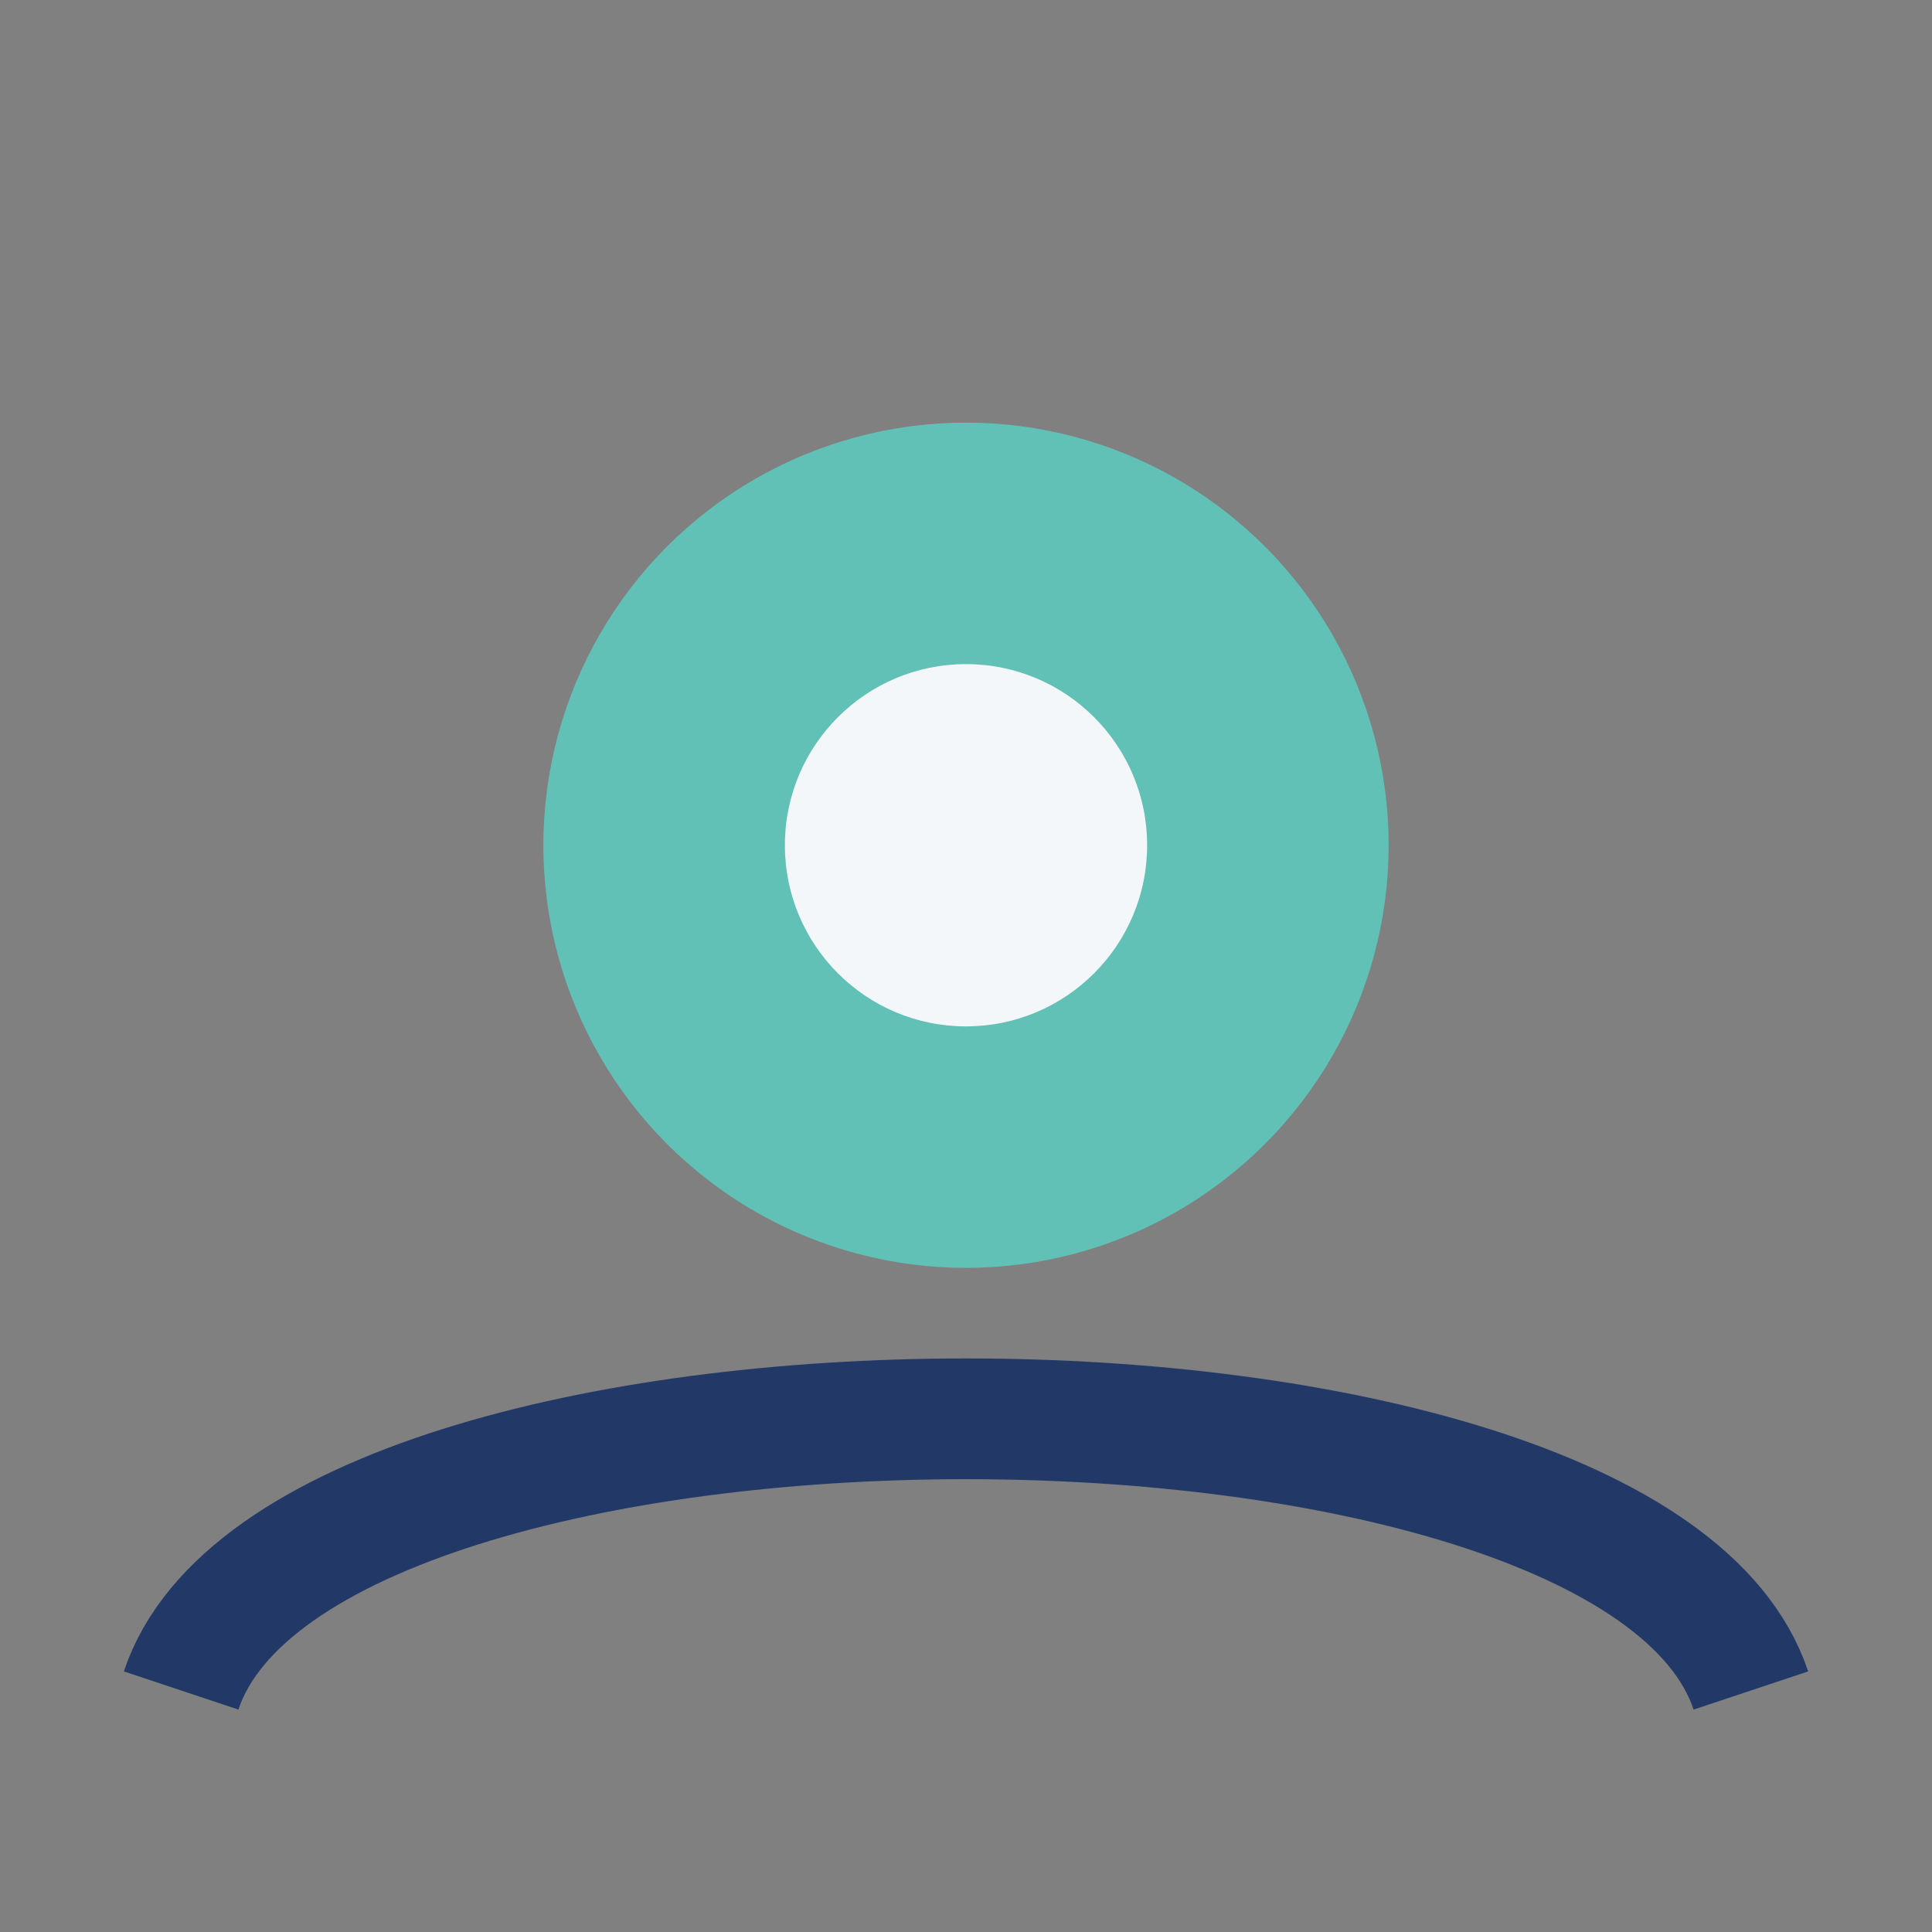
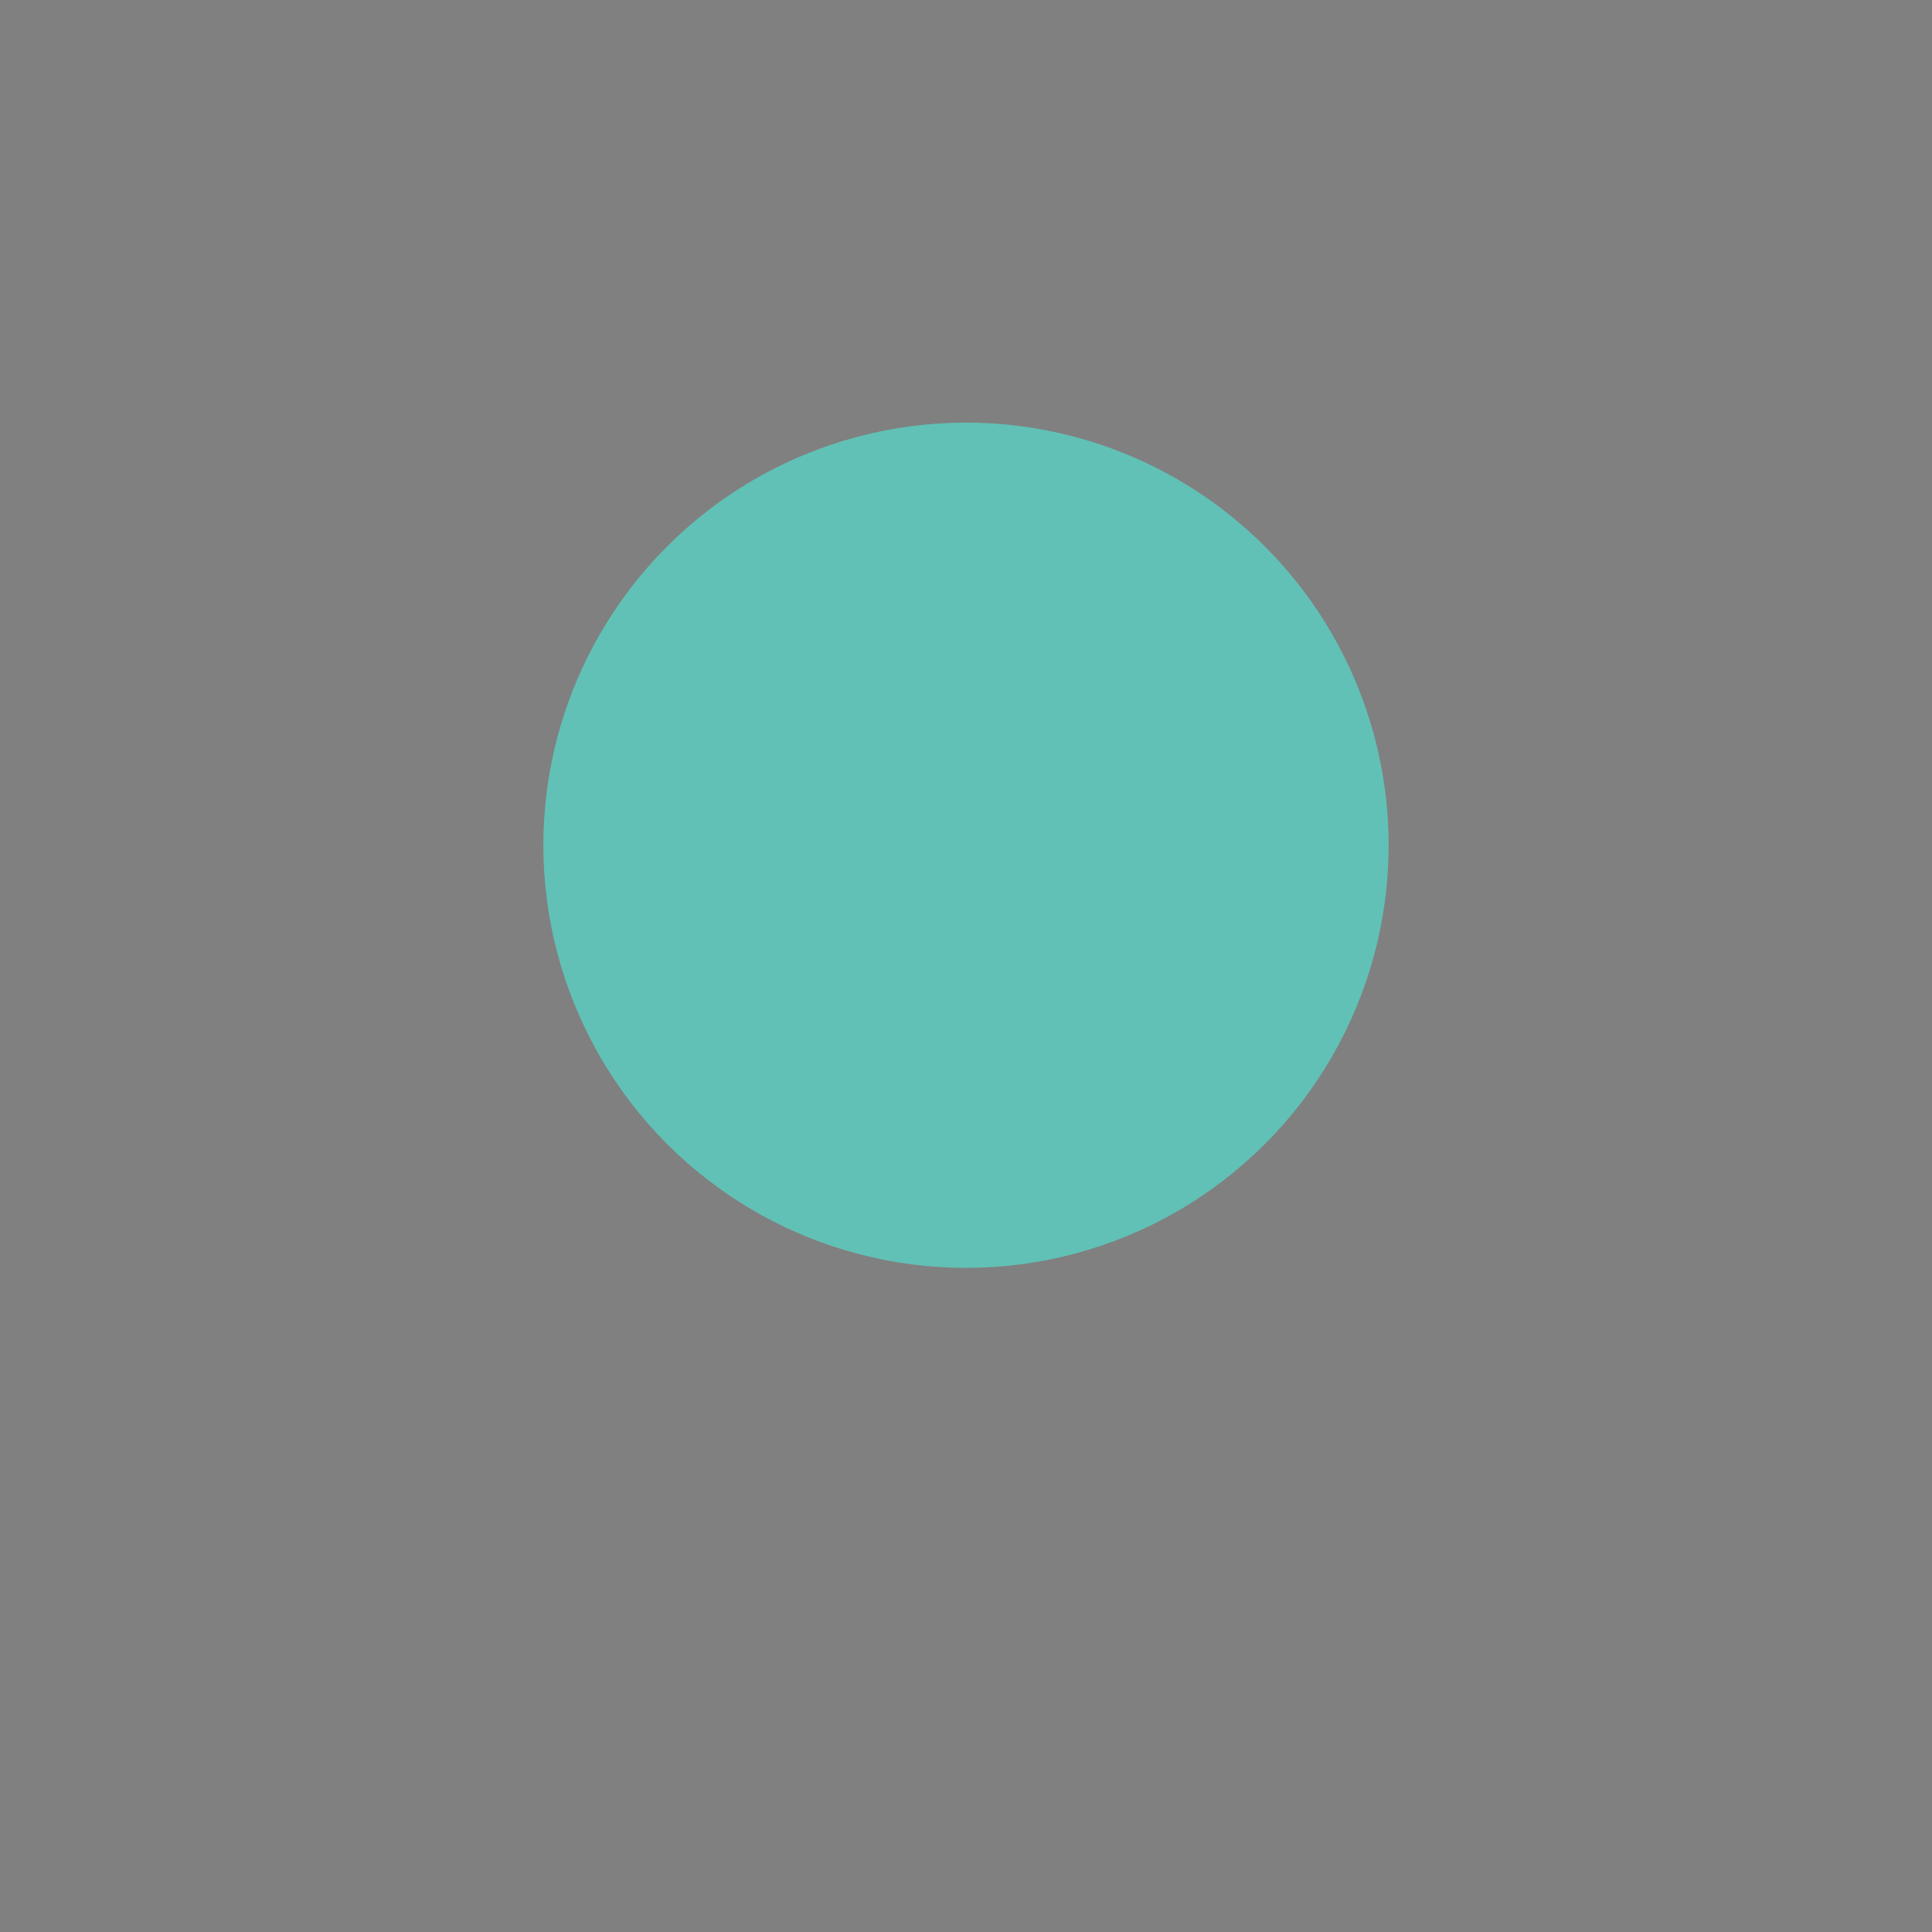
<svg xmlns="http://www.w3.org/2000/svg" width="32" height="32" viewBox="0 0 32 32">
  <rect x="0" y="0" width="32" height="32" fill="#808080" stroke="none" />
  <circle cx="16" cy="14" r="7" fill="#61C1B6" />
-   <path d="M3 28c2-6 24-6 26 0" stroke="#223967" stroke-width="2" fill="none" />
-   <circle cx="16" cy="14" r="3" fill="#F4F7F9" />
</svg>